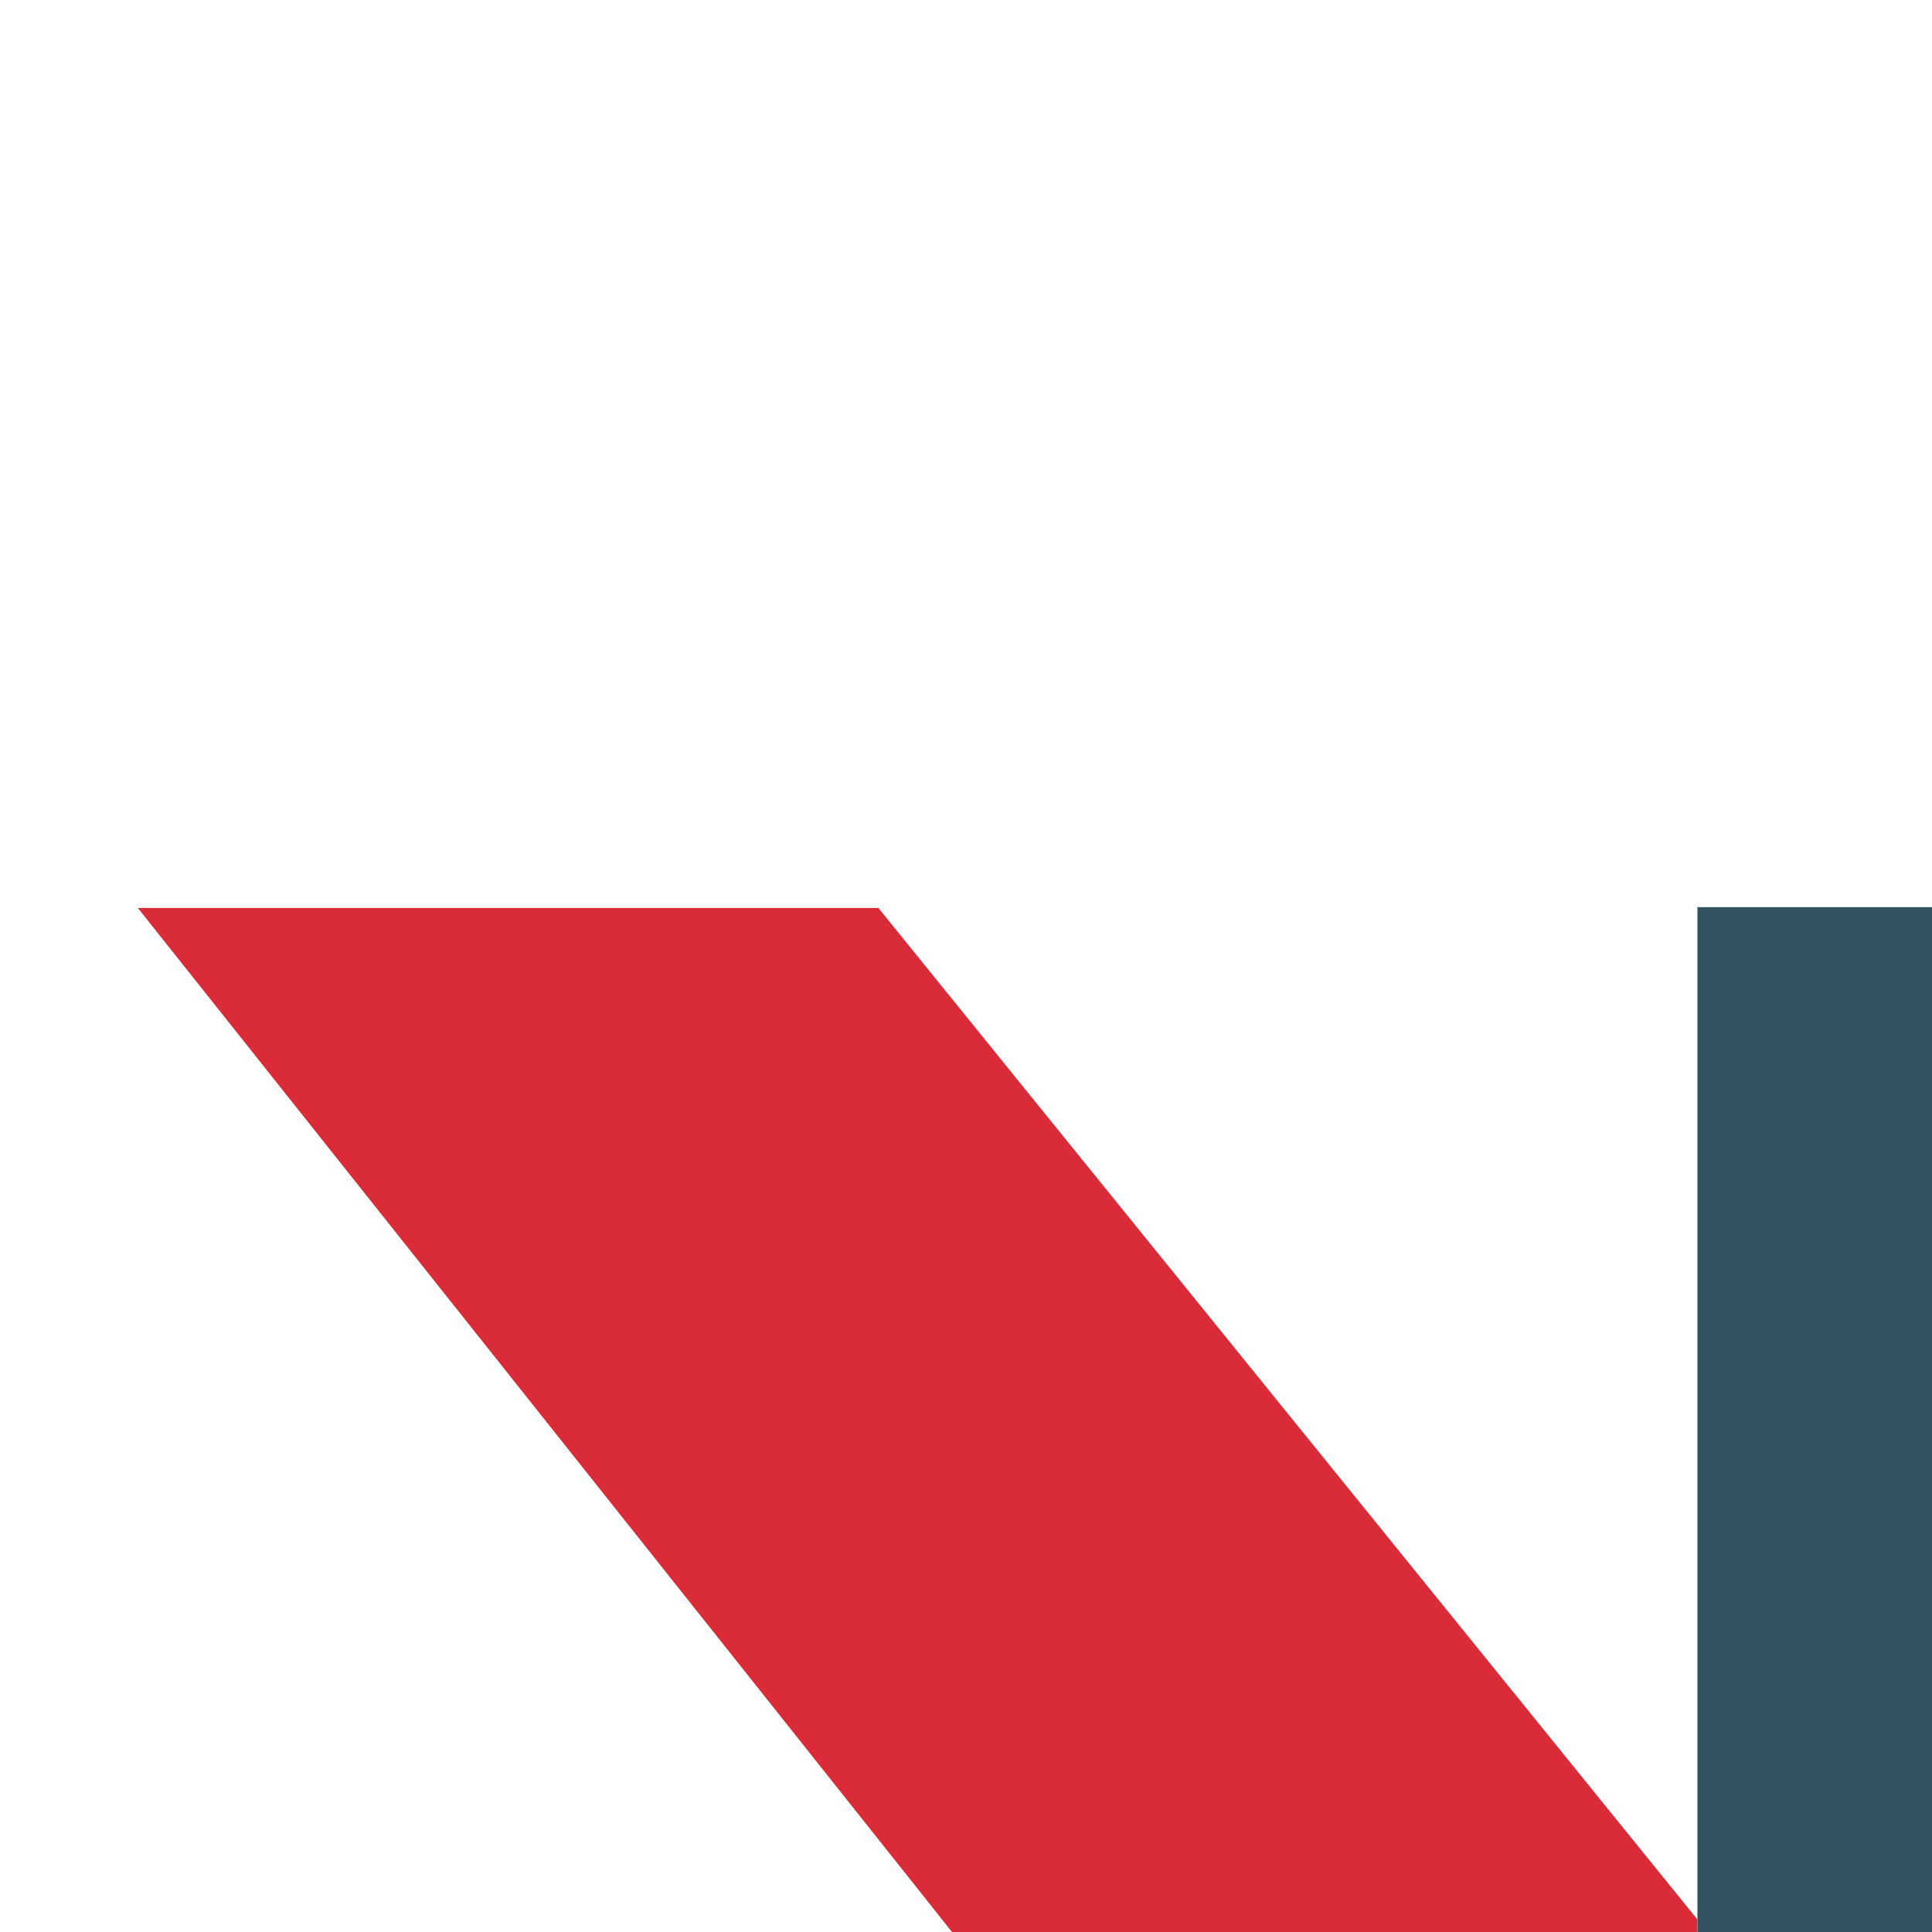
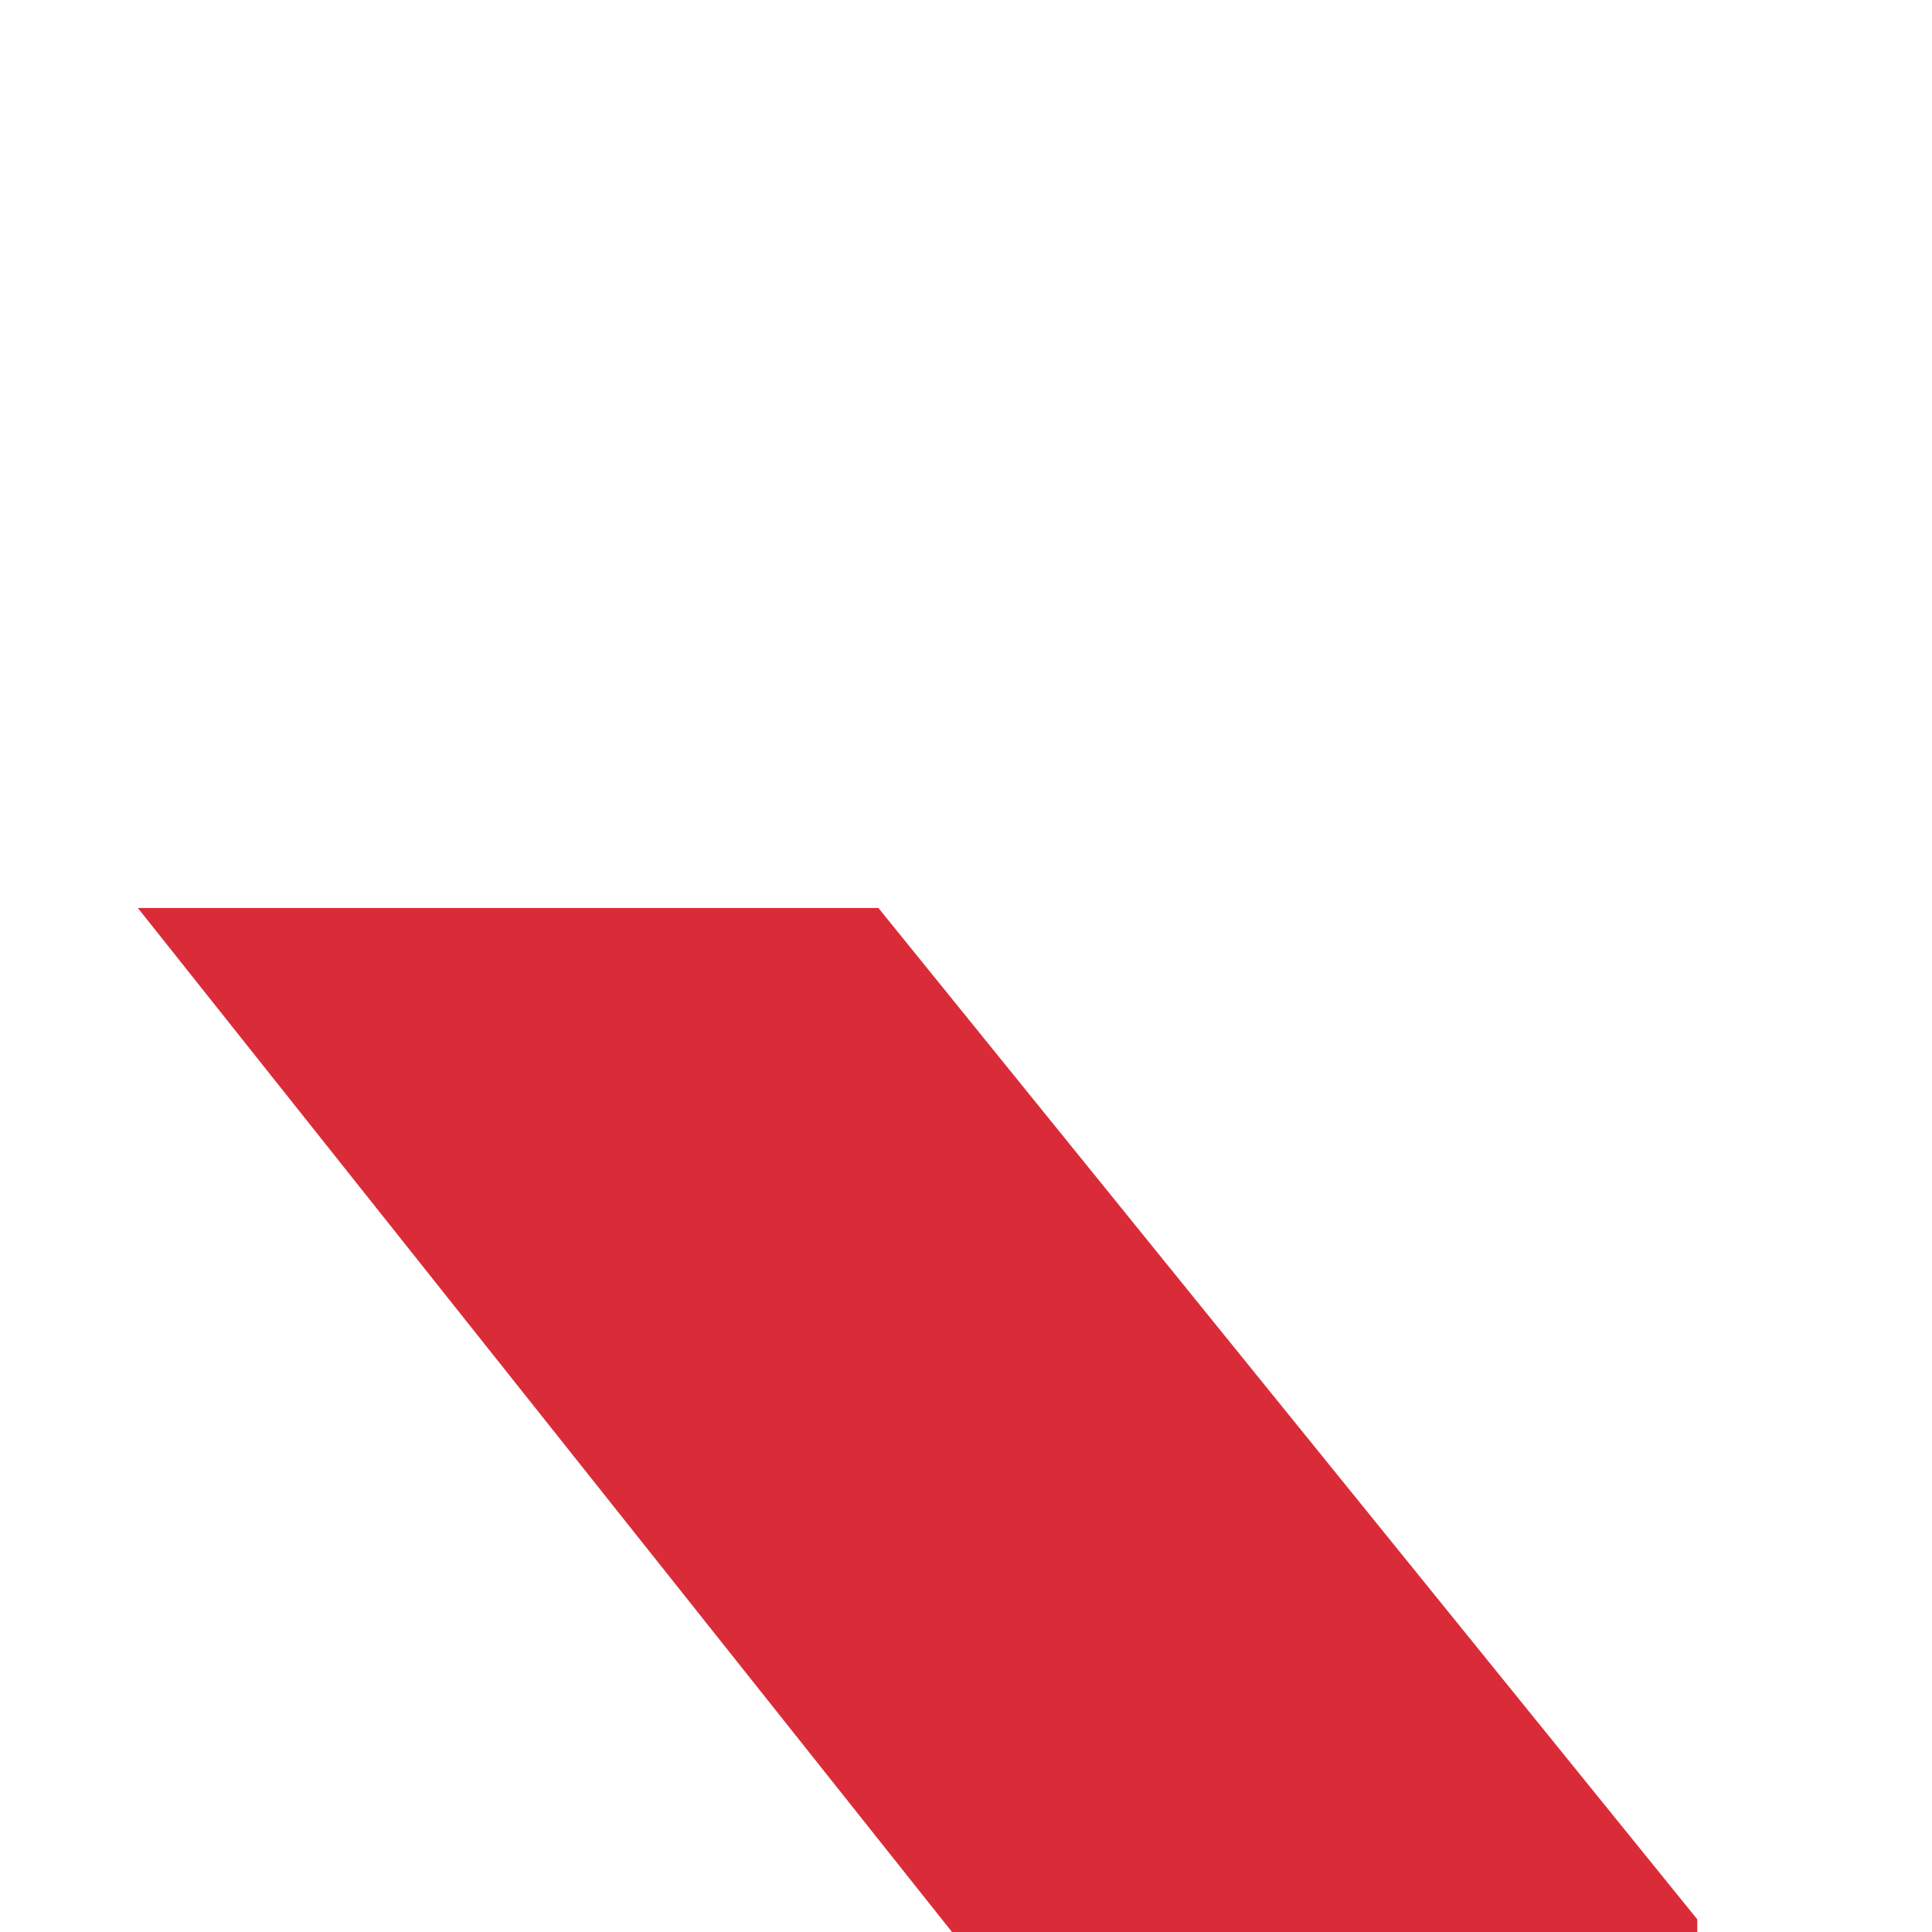
<svg xmlns="http://www.w3.org/2000/svg" width="512px" height="512px" viewBox="0 0 512 512" version="1.1" xml:space="preserve" style="fill-rule:evenodd;clip-rule:evenodd;stroke-linejoin:round;stroke-miterlimit:2;">
  <g transform="matrix(3.32,0,0,3.32,-856.944,-4300.74)">
    <g transform="matrix(-1,0,0,1,876.947,584.012)">
      <path d="M618.766,964.338L552.36,964.338L483.349,879.833L483.349,864.599L548.714,783.869L607.828,783.869L540.641,868.375L618.766,964.338Z" style="fill:rgb(218,44,56);fill-rule:nonzero;" />
    </g>
    <g transform="matrix(1,0,0,1,-35.324,584.012)">
      <g transform="matrix(266.667,0,0,266.667,406.266,964.338)">
-         <path d="M0.797,-0L0.548,-0L0.289,-0.317L0.289,-0L0.085,-0L0.085,-0.677L0.289,-0.677L0.289,-0.374L0.534,-0.677L0.756,-0.677L0.504,-0.36L0.797,-0Z" style="fill:rgb(49,82,94);fill-rule:nonzero;" />
-       </g>
+         </g>
    </g>
  </g>
</svg>